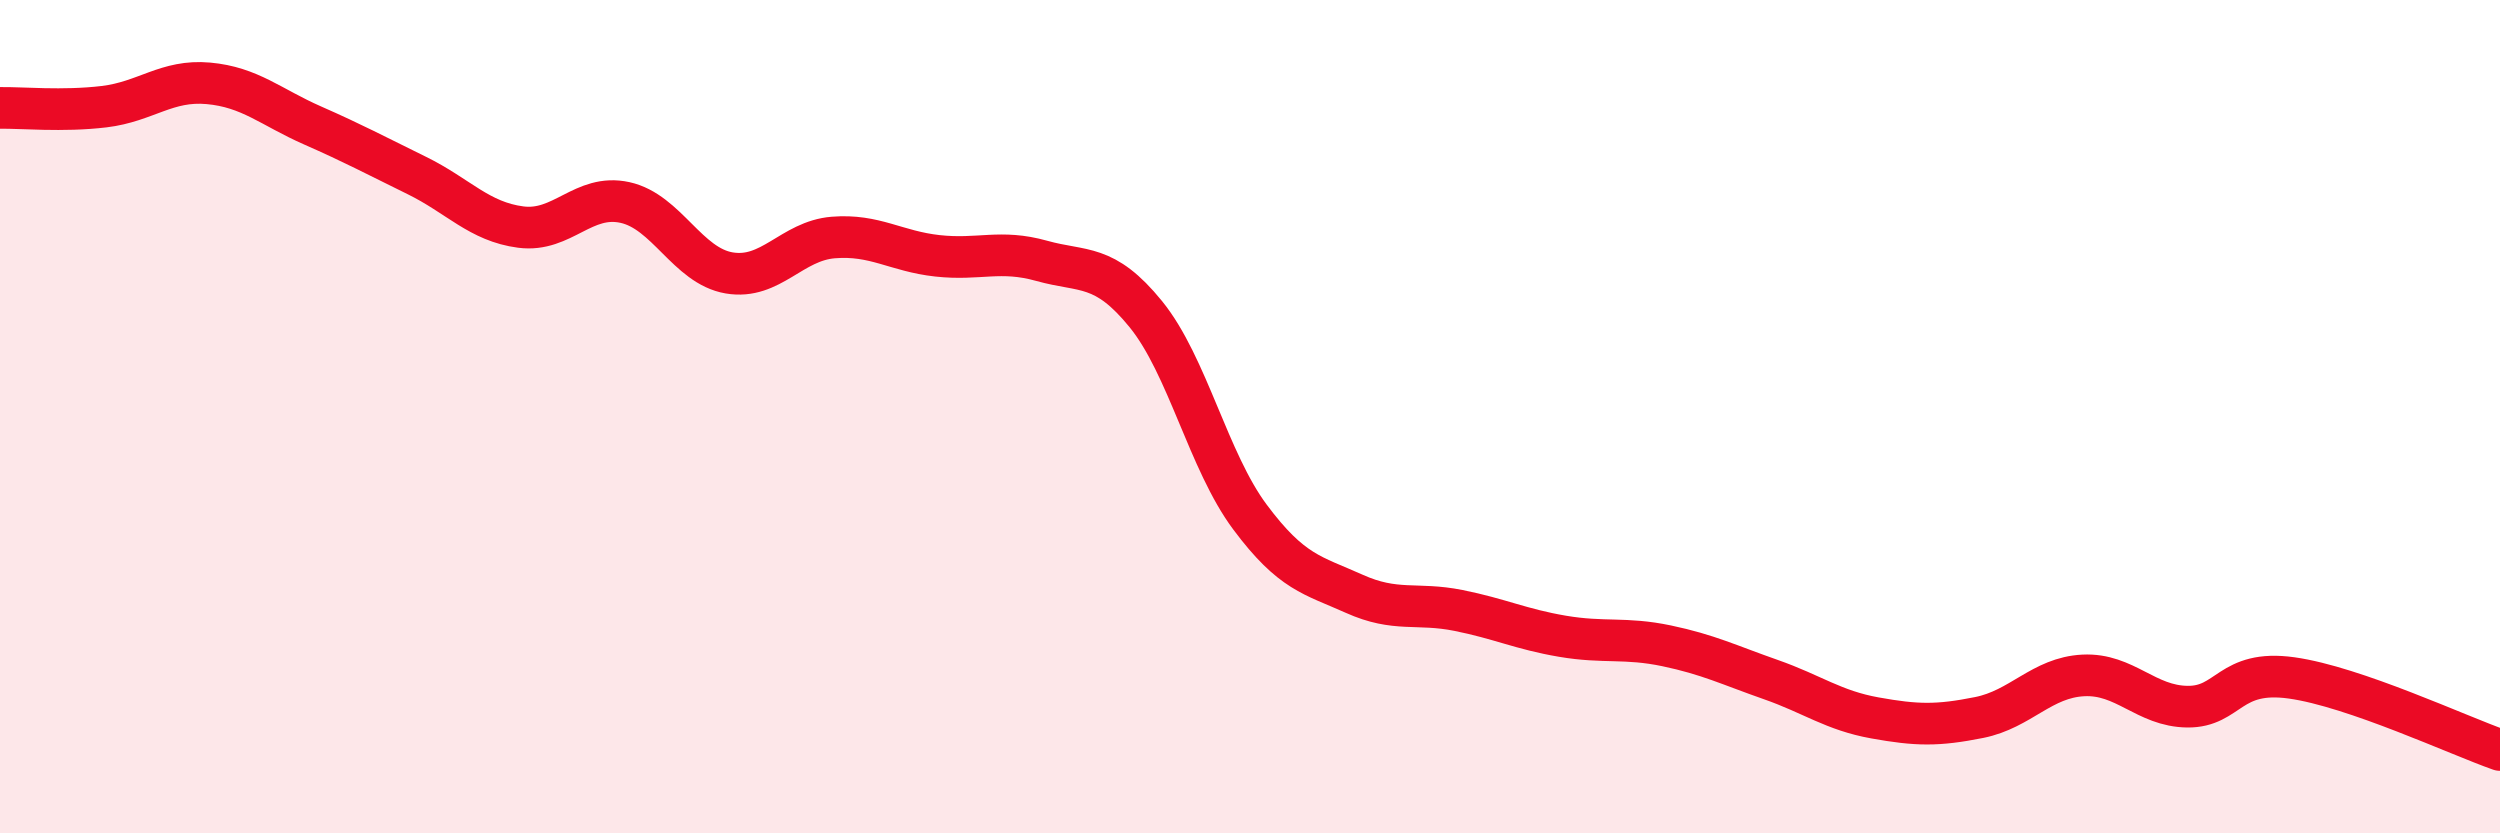
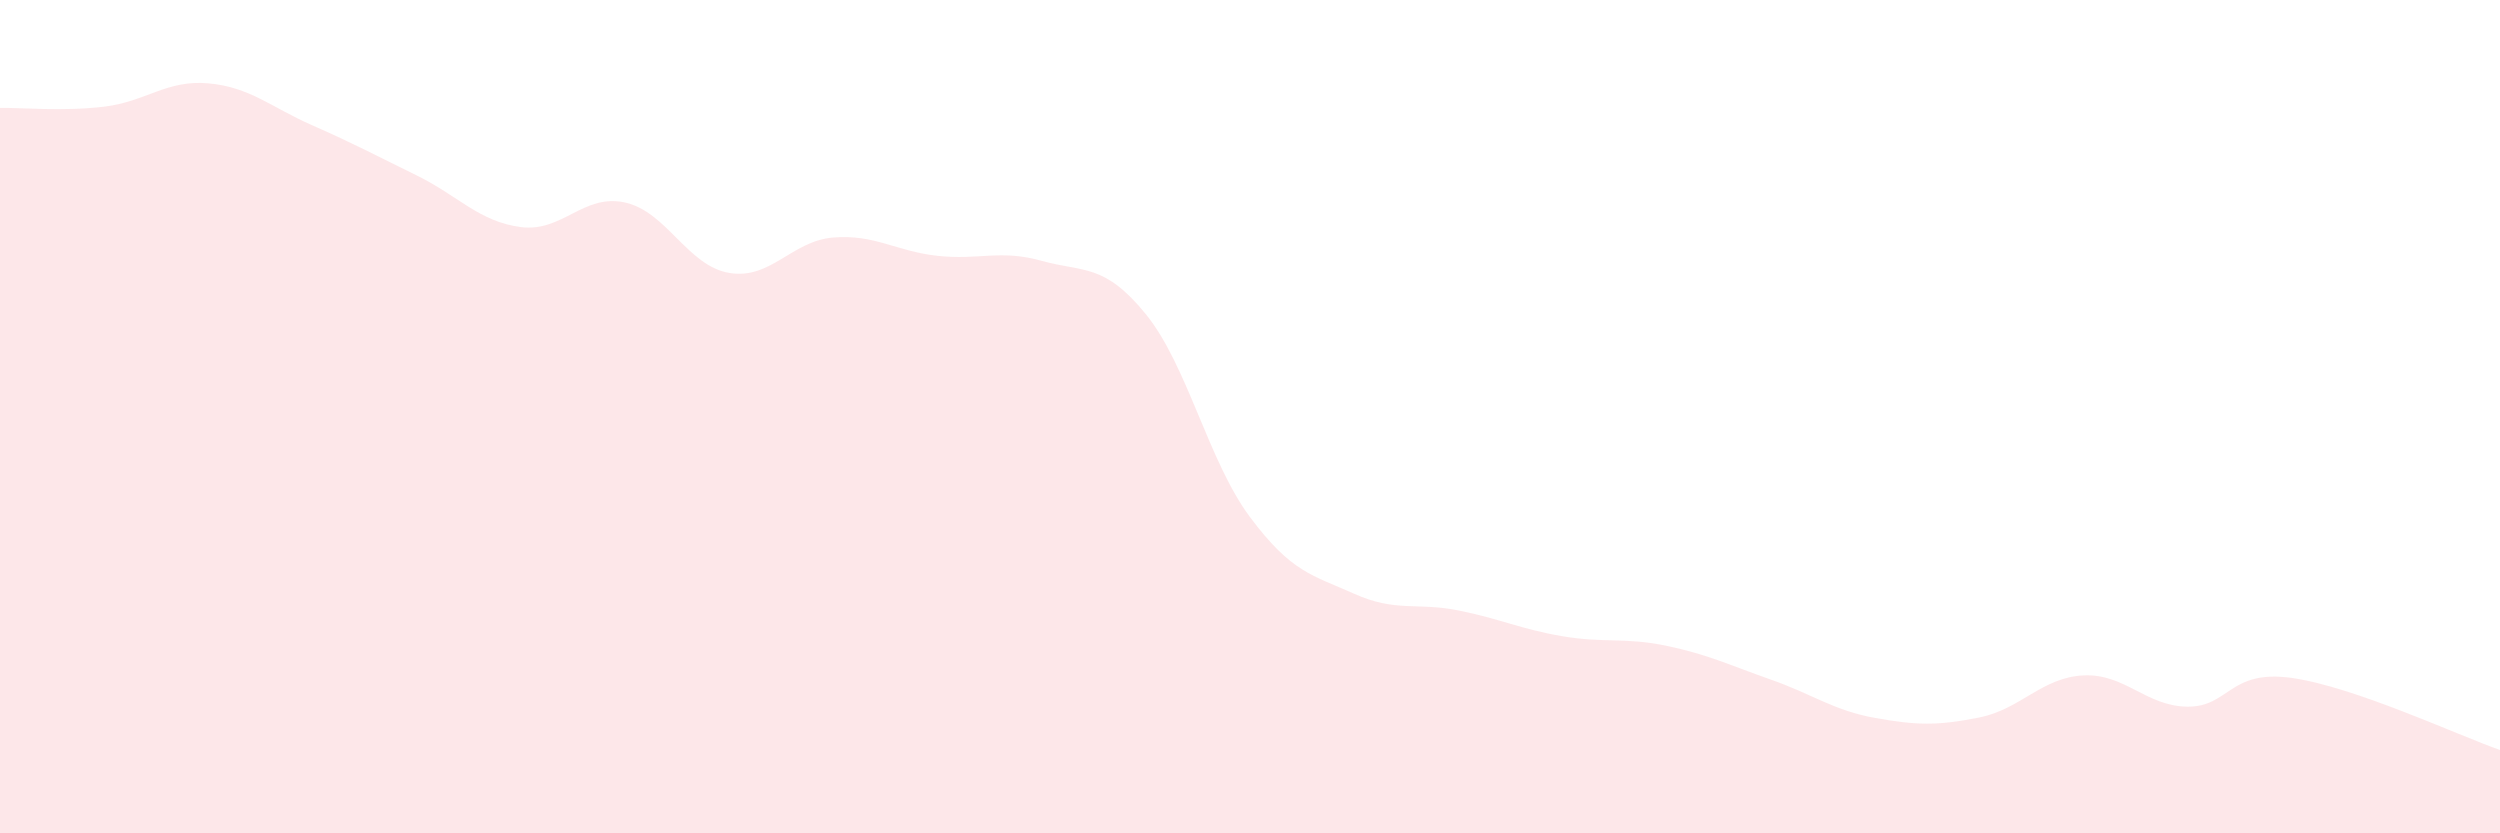
<svg xmlns="http://www.w3.org/2000/svg" width="60" height="20" viewBox="0 0 60 20">
  <path d="M 0,2.59 C 0.5,2.58 1.5,2.68 2.5,2.56 C 3.5,2.44 4,1.91 5,2 C 6,2.09 6.5,2.57 7.5,3.01 C 8.5,3.45 9,3.72 10,4.21 C 11,4.7 11.5,5.32 12.5,5.45 C 13.5,5.58 14,4.64 15,4.86 C 16,5.08 16.5,6.38 17.5,6.55 C 18.5,6.72 19,5.78 20,5.7 C 21,5.62 21.5,6.03 22.5,6.14 C 23.5,6.25 24,5.98 25,6.26 C 26,6.54 26.5,6.31 27.5,7.54 C 28.5,8.77 29,11.07 30,12.41 C 31,13.75 31.5,13.8 32.5,14.25 C 33.5,14.7 34,14.45 35,14.65 C 36,14.85 36.5,15.1 37.5,15.27 C 38.5,15.44 39,15.29 40,15.5 C 41,15.71 41.5,15.96 42.5,16.31 C 43.5,16.66 44,17.05 45,17.23 C 46,17.41 46.5,17.42 47.5,17.22 C 48.5,17.02 49,16.26 50,16.21 C 51,16.16 51.5,16.95 52.5,16.96 C 53.5,16.97 53.5,16.06 55,16.27 C 56.5,16.48 59,17.65 60,18L60 20L0 20Z" fill="#EB0A25" opacity="0.1" stroke-linecap="round" stroke-linejoin="round" />
-   <path d="M 0,2.59 C 0.5,2.58 1.5,2.68 2.5,2.56 C 3.5,2.44 4,1.91 5,2 C 6,2.09 6.5,2.57 7.5,3.01 C 8.5,3.45 9,3.72 10,4.21 C 11,4.7 11.5,5.32 12.5,5.45 C 13.5,5.58 14,4.64 15,4.86 C 16,5.08 16.5,6.38 17.5,6.55 C 18.5,6.72 19,5.78 20,5.7 C 21,5.62 21.5,6.03 22.5,6.14 C 23.5,6.25 24,5.98 25,6.26 C 26,6.54 26.5,6.31 27.5,7.54 C 28.5,8.77 29,11.07 30,12.41 C 31,13.75 31.5,13.8 32.5,14.25 C 33.5,14.7 34,14.45 35,14.65 C 36,14.85 36.5,15.1 37.5,15.27 C 38.5,15.44 39,15.29 40,15.5 C 41,15.71 41.5,15.96 42.5,16.31 C 43.5,16.66 44,17.05 45,17.23 C 46,17.41 46.5,17.42 47.5,17.22 C 48.5,17.02 49,16.26 50,16.21 C 51,16.16 51.5,16.95 52.5,16.96 C 53.5,16.97 53.5,16.06 55,16.27 C 56.5,16.48 59,17.65 60,18" stroke="#EB0A25" stroke-width="1" fill="none" stroke-linecap="round" stroke-linejoin="round" />
</svg>